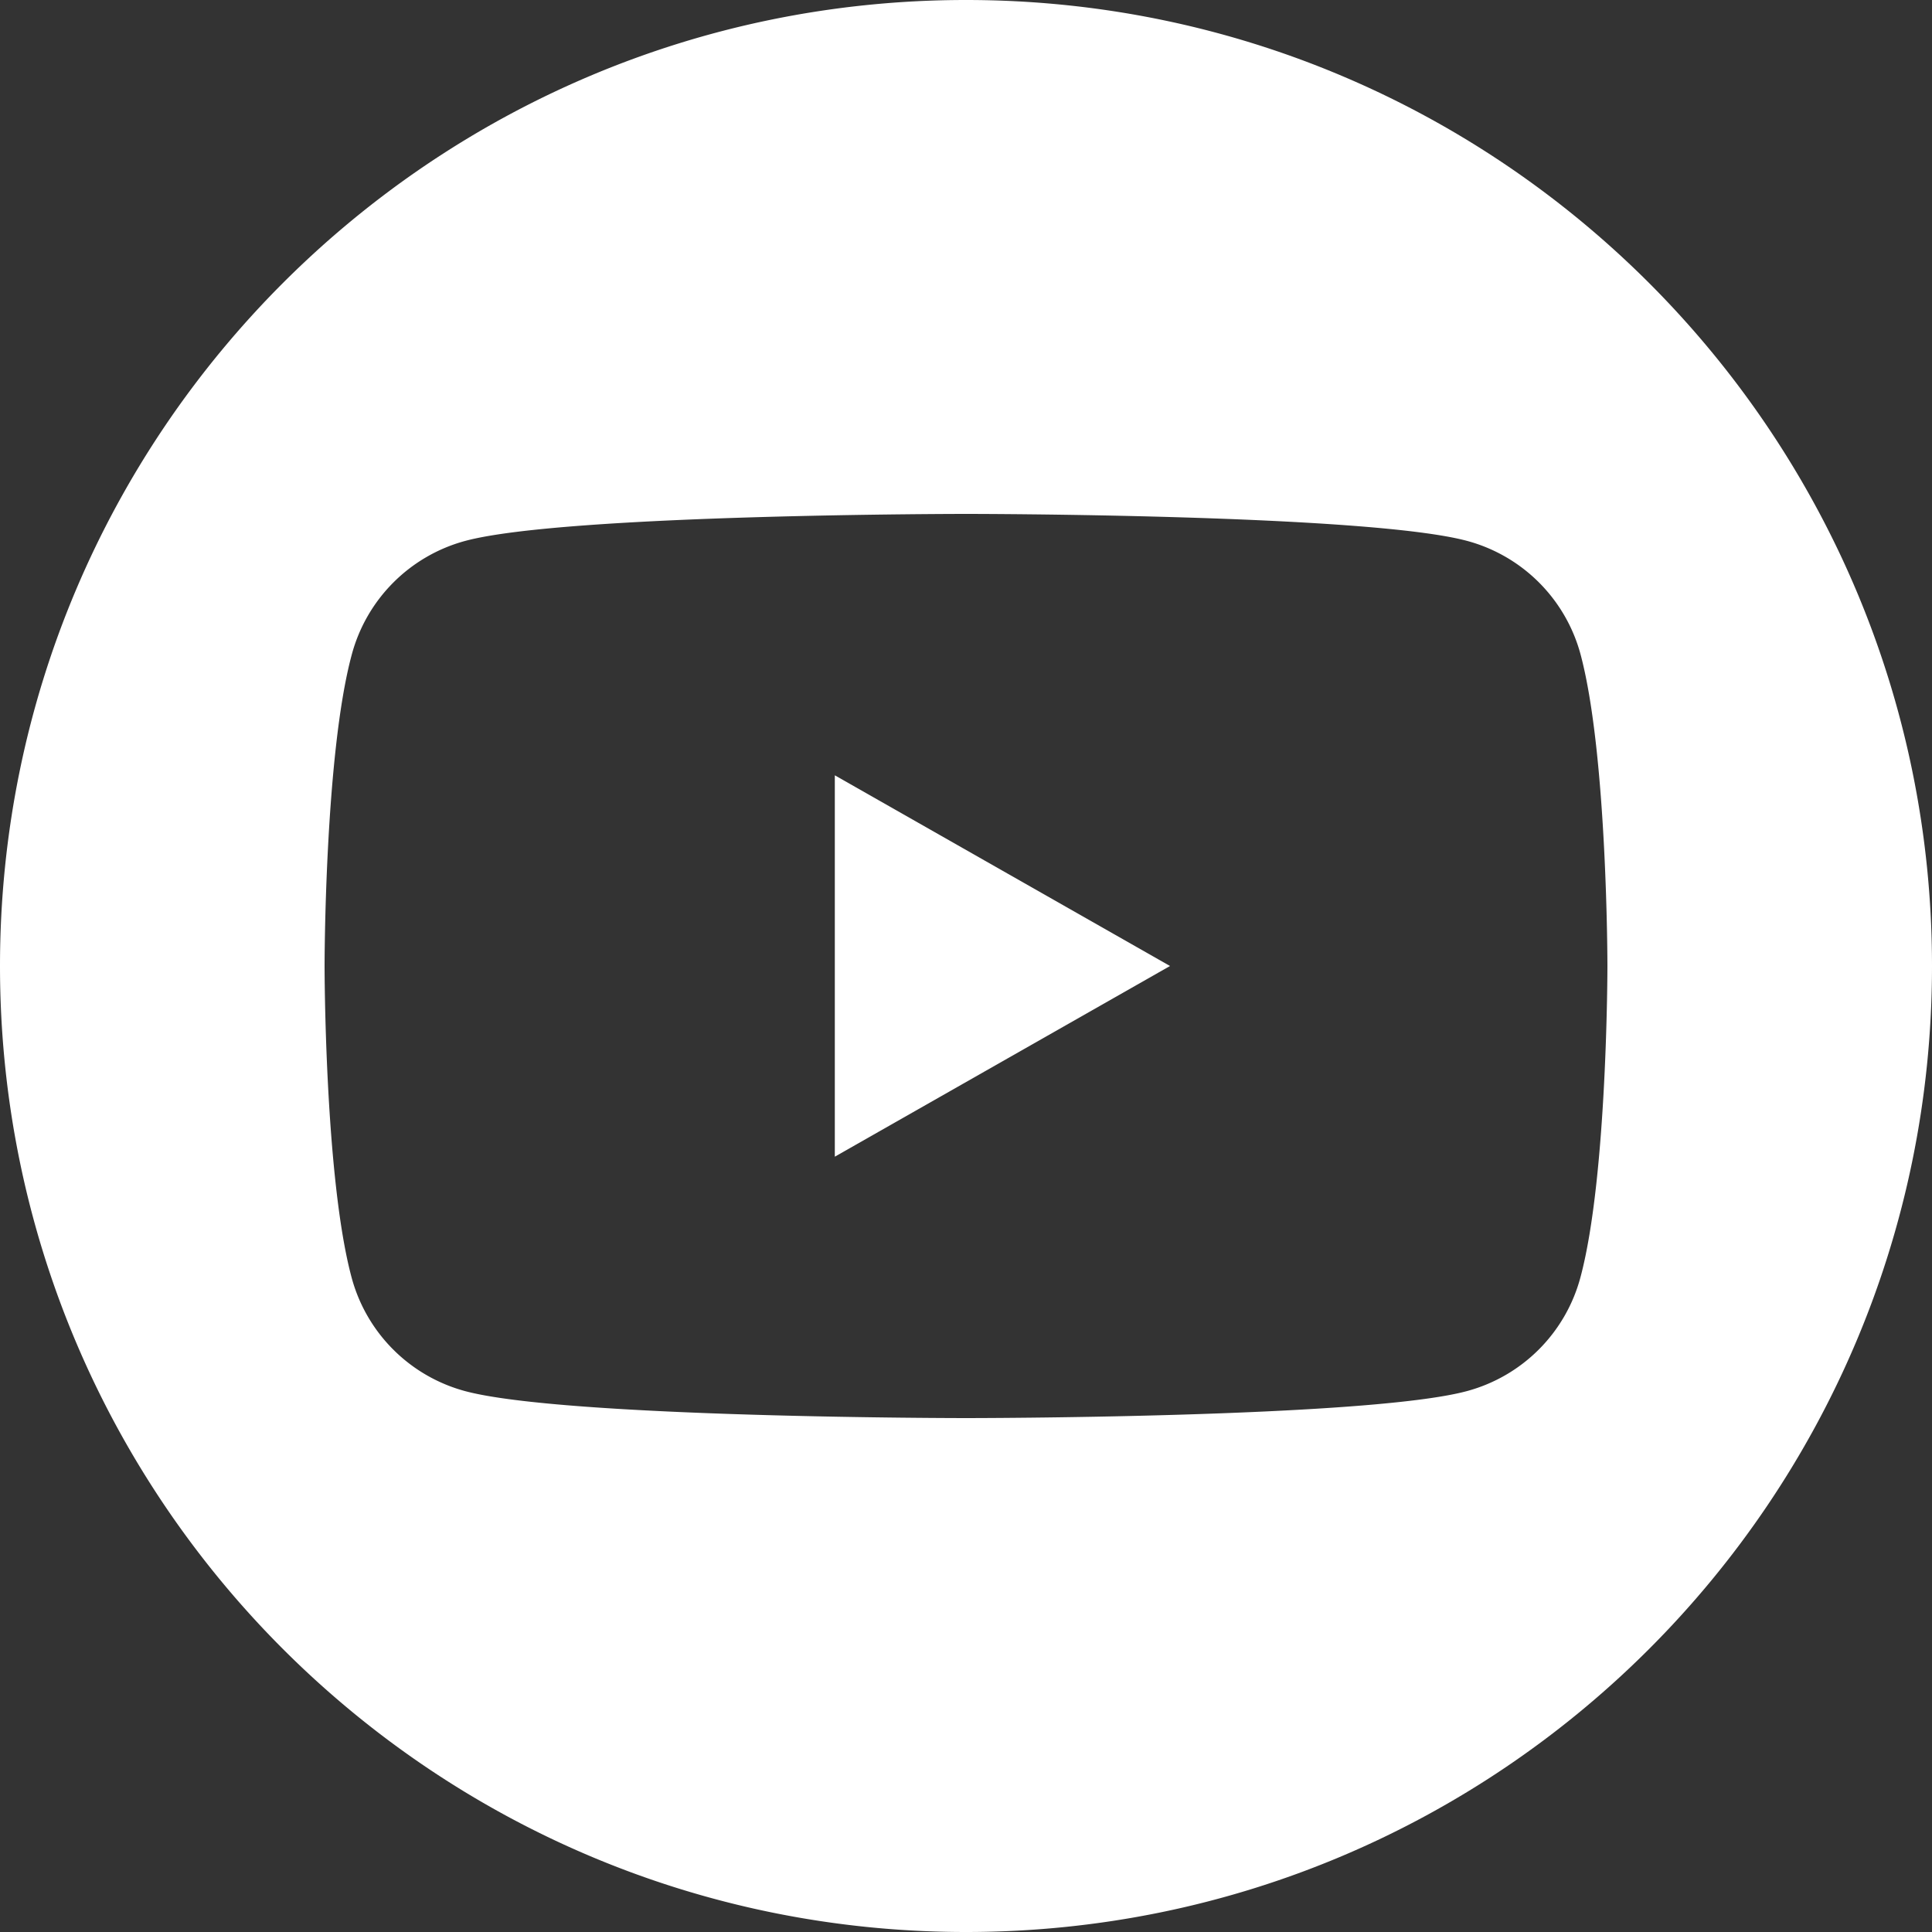
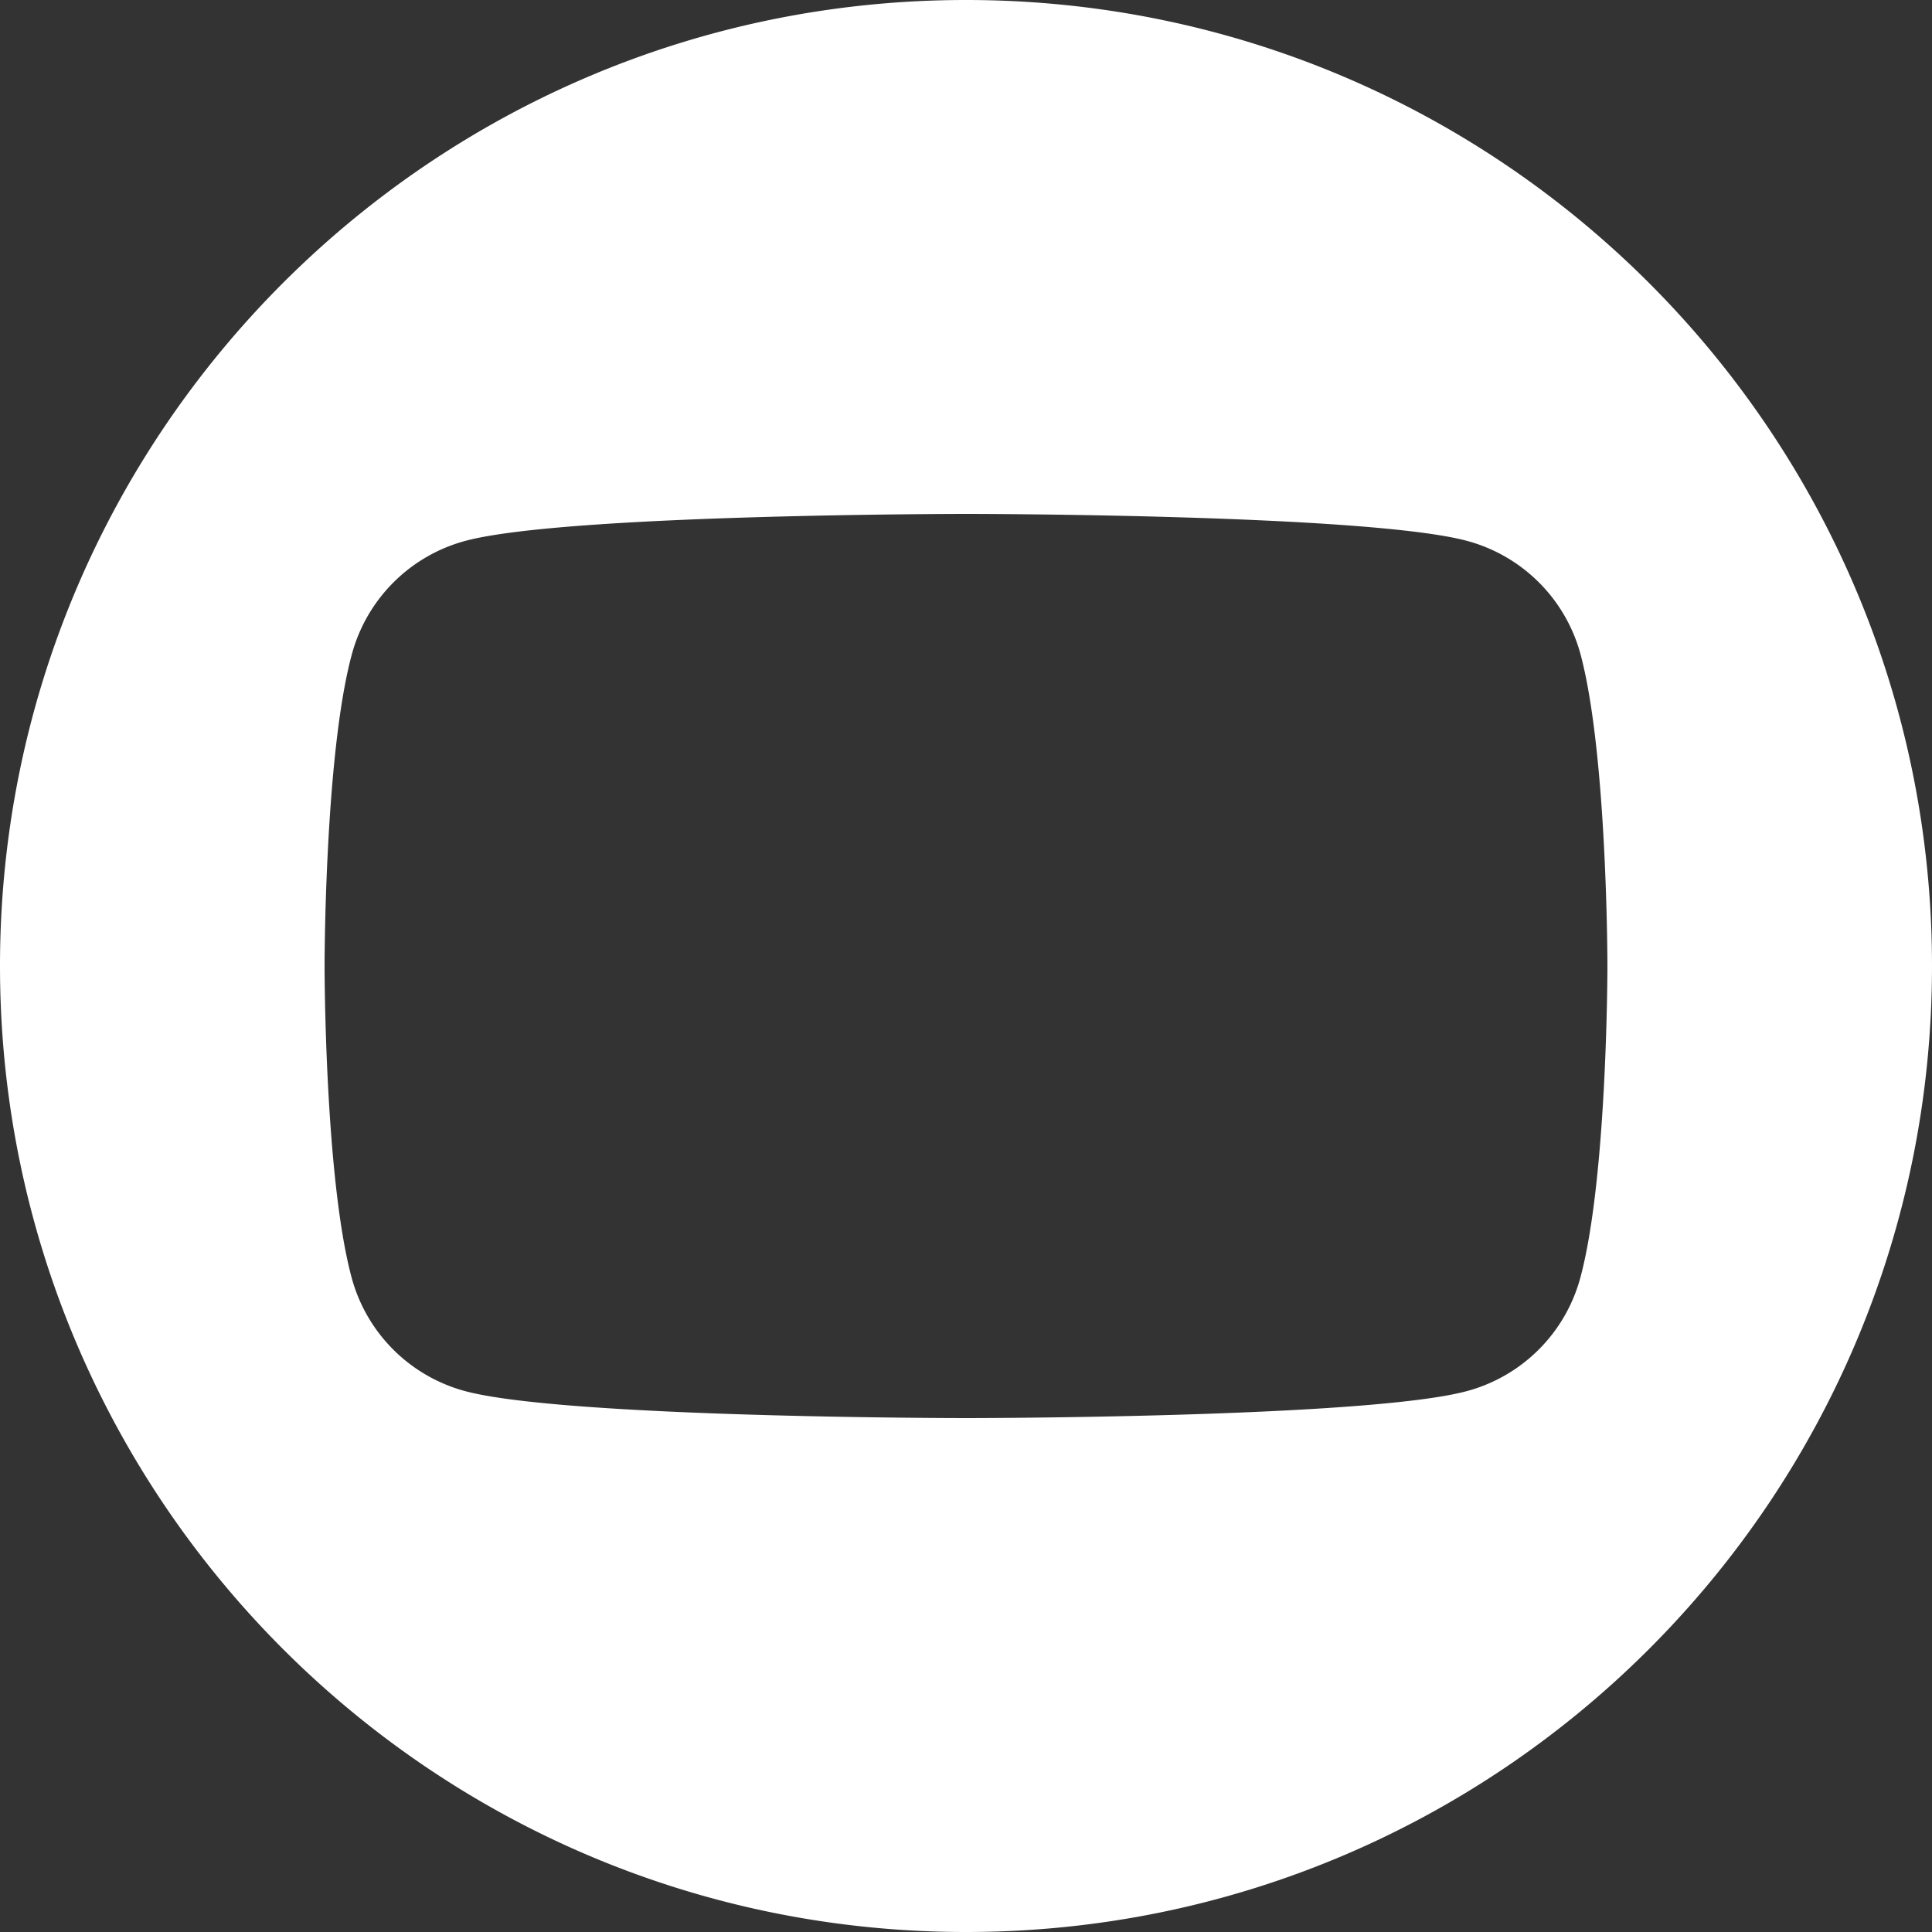
<svg xmlns="http://www.w3.org/2000/svg" id="Layer_1" data-name="Layer 1" viewBox="0 0 1000 1000">
  <rect x="0" y="0" width="1000" height="1000" fill="#333333" stroke="none" />
  <defs>
    <style>.cls-1{fill:#fff;}</style>
  </defs>
-   <polygon class="cls-1" points="432.1 598.7 605.6 500 432.1 401.3 432.1 598.7" />
-   <path class="cls-1" d="M500,0C223.9,0,0,223.9,0,500s223.9,500,500,500,500-223.9,500-500S776.1,0,500,0ZM818.1,660.9A83.27,83.27,0,0,1,759.4,720C707.7,734,500,734,500,734s-207.6,0-259.4-14a83.27,83.27,0,0,1-58.7-59.1C168,608.8,168,500,168,500s0-108.8,14-160.9A83.27,83.27,0,0,1,240.7,280c51.7-14,259.4-14,259.4-14s207.6,0,259.4,14a83.27,83.27,0,0,1,58.7,59.1C832,391.2,832,500,832,500S832,608.8,818.1,660.9Z" />
+   <path class="cls-1" d="M500,0C223.9,0,0,223.9,0,500s223.9,500,500,500,500-223.9,500-500S776.1,0,500,0M818.1,660.9A83.27,83.27,0,0,1,759.4,720C707.7,734,500,734,500,734s-207.6,0-259.4-14a83.27,83.27,0,0,1-58.7-59.1C168,608.8,168,500,168,500s0-108.8,14-160.9A83.27,83.27,0,0,1,240.7,280c51.7-14,259.4-14,259.4-14s207.6,0,259.4,14a83.27,83.27,0,0,1,58.7,59.1C832,391.2,832,500,832,500S832,608.8,818.1,660.9Z" />
</svg>